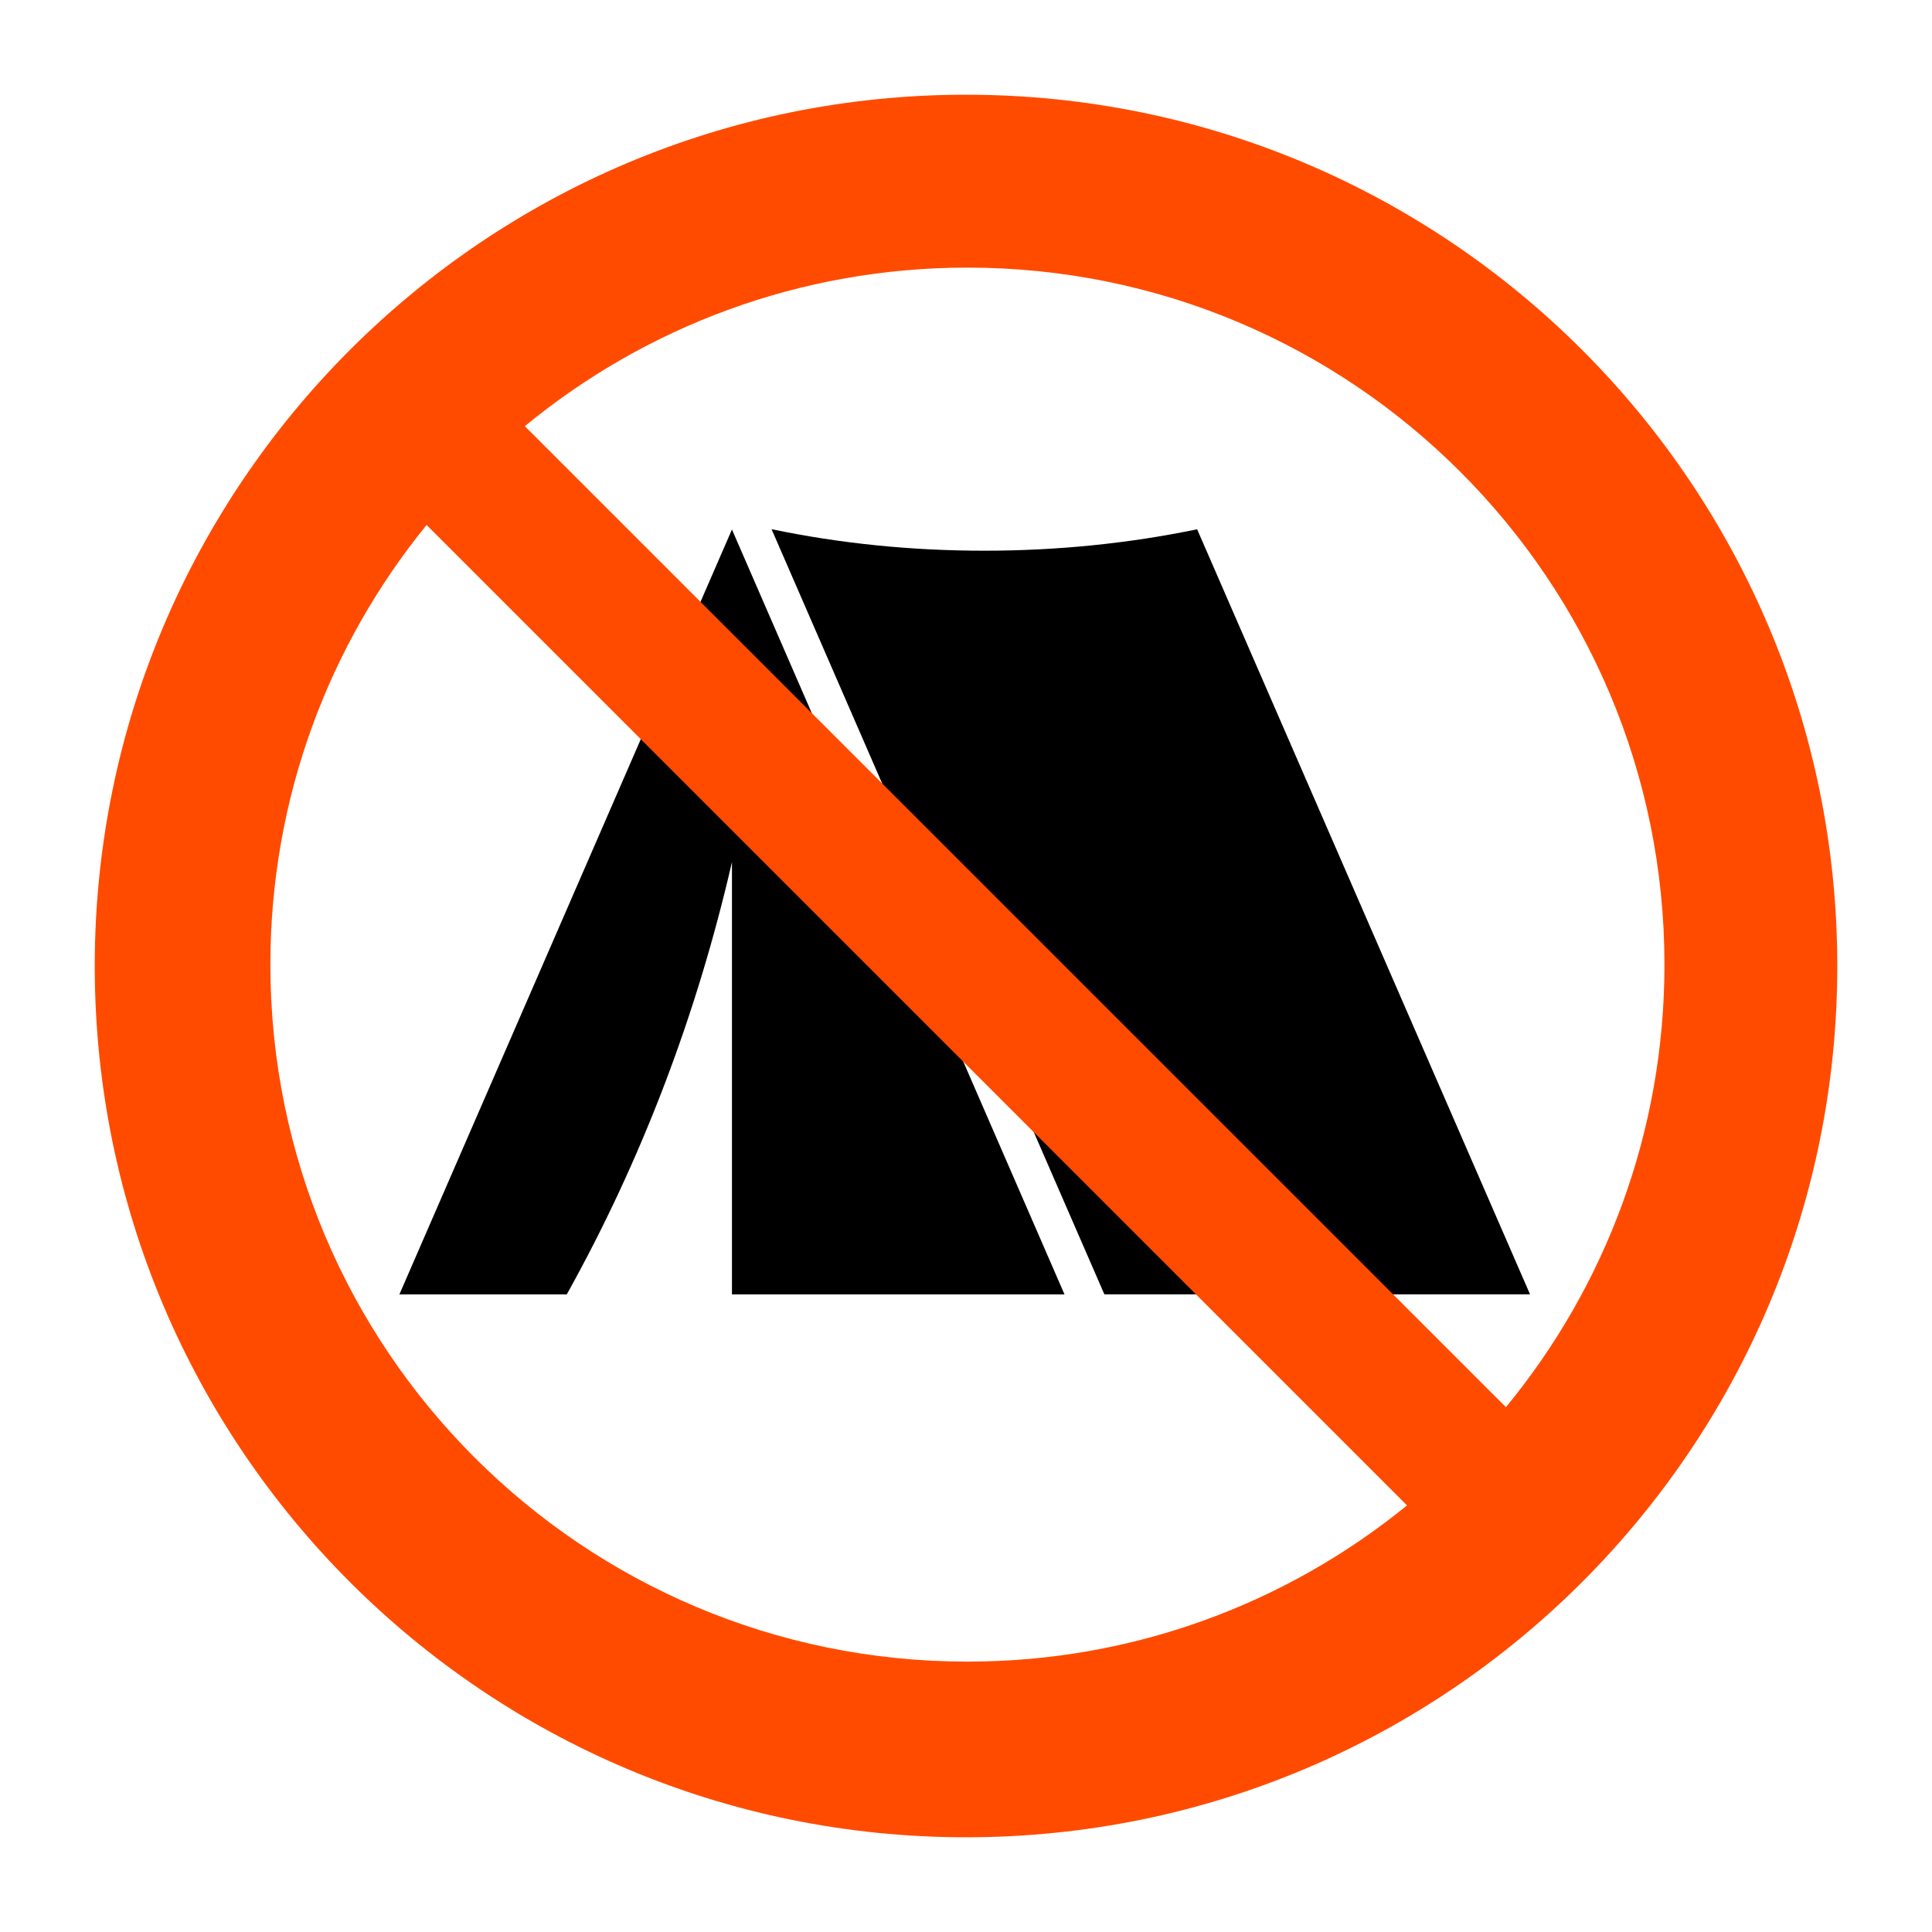
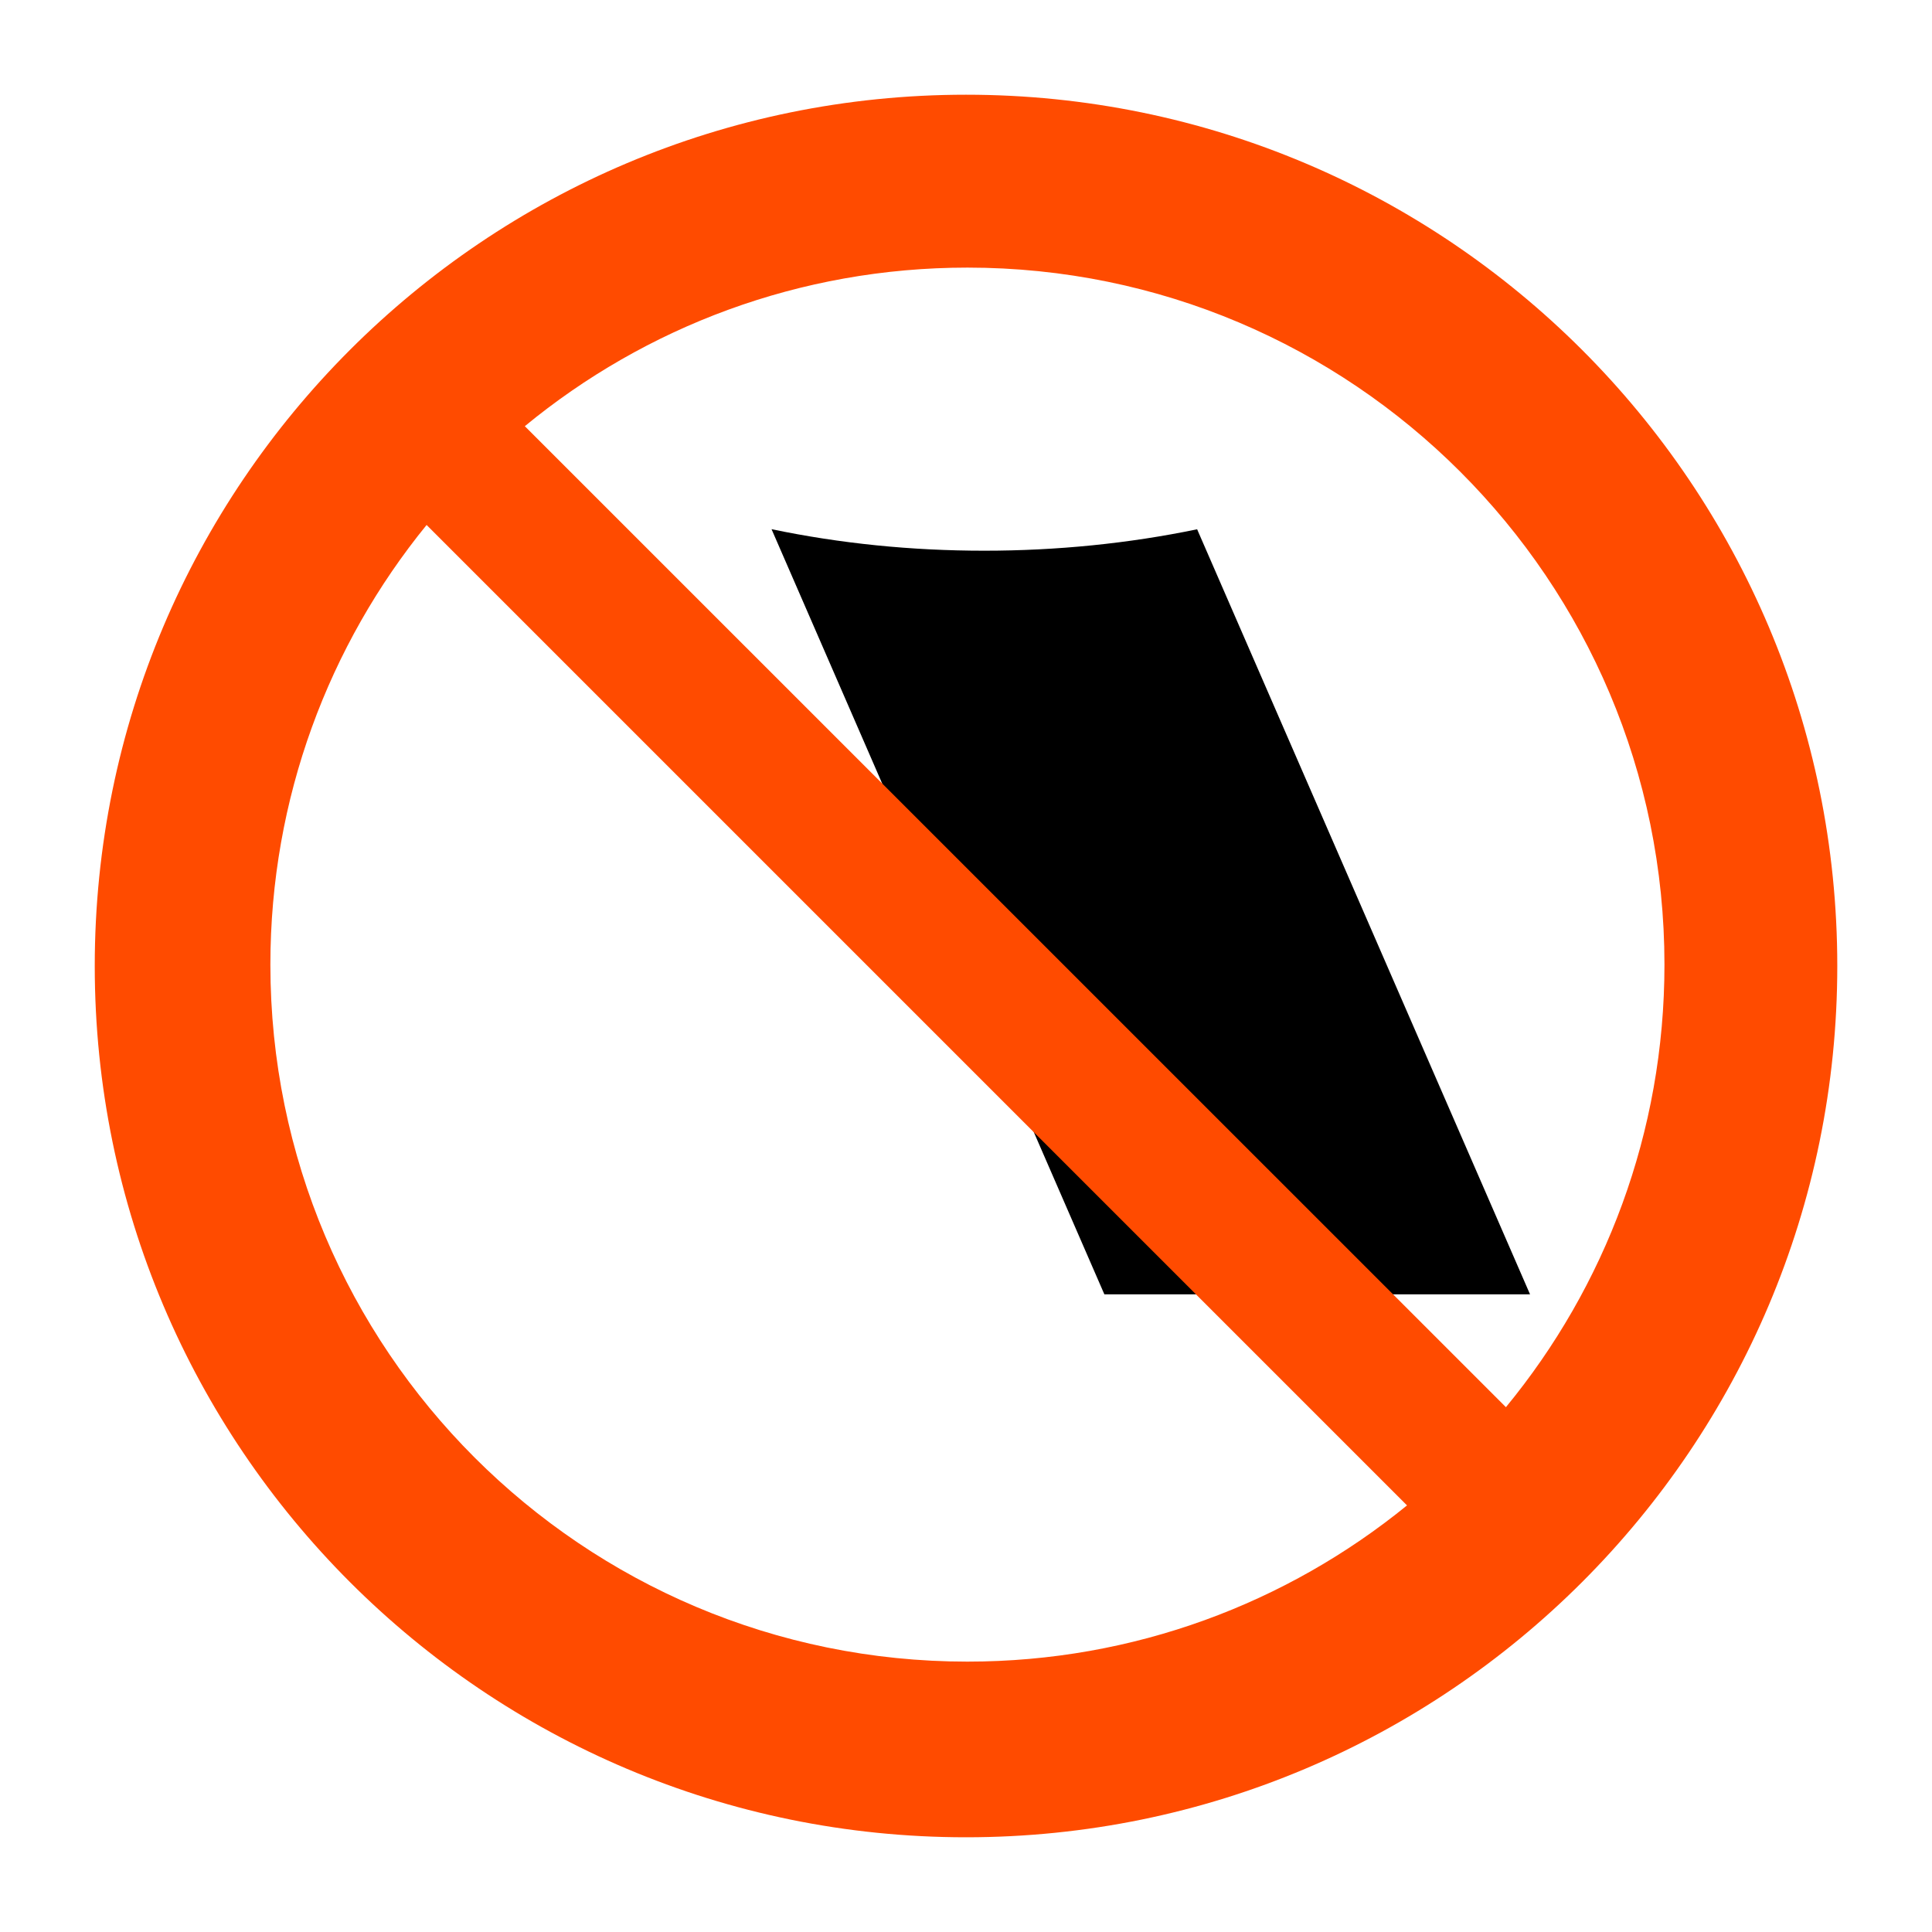
<svg xmlns="http://www.w3.org/2000/svg" width="800px" height="800px" viewBox="0 0 60.601 60.601" version="1.1">
  <defs />
  <path d="m 37.552,16.602 c -2.152,0.445 -4.393,0.672 -6.678,0.672 -2.289,0 -4.515,-0.225 -6.673,-0.675 l 10.44,24.001 13.352,0 -10.443,-23.999" style="fill:#000000;fill-opacity:1;fill-rule:nonzero;stroke:none" />
-   <path d="m 12.528,40.601 5.25,0 c 2.34,-4.201 4.072,-8.746 5.181,-13.56 l 0,13.56 10.431,0 -10.431,-23.992 -10.431,23.992" style="fill:#000000;fill-opacity:1;fill-rule:nonzero;stroke:none" />
  <path d="m 47.236,44.139 -30.774,-30.771 c 3.776,-3.107 8.613,-4.974 13.884,-4.974 12.072,0 21.863,9.788 21.863,21.864 0,5.271 -1.866,10.106 -4.973,13.881 z m -16.89,7.981 c -12.076,0 -21.865,-9.787 -21.865,-21.863 0,-5.228 1.838,-10.027 4.9,-13.79 l 30.753,30.753 c -3.761,3.062 -8.56,4.9 -13.787,4.9 z m -0.045,-49.149 c -15.092,0 -27.329,12.236 -27.329,27.329 0,15.094 12.236,27.33 27.329,27.33 15.094,0 27.329,-12.236 27.329,-27.33 0,-15.092 -12.235,-27.329 -27.329,-27.329" style="fill:#ff4b00;fill-opacity:1;fill-rule:nonzero;stroke:none" />
</svg>